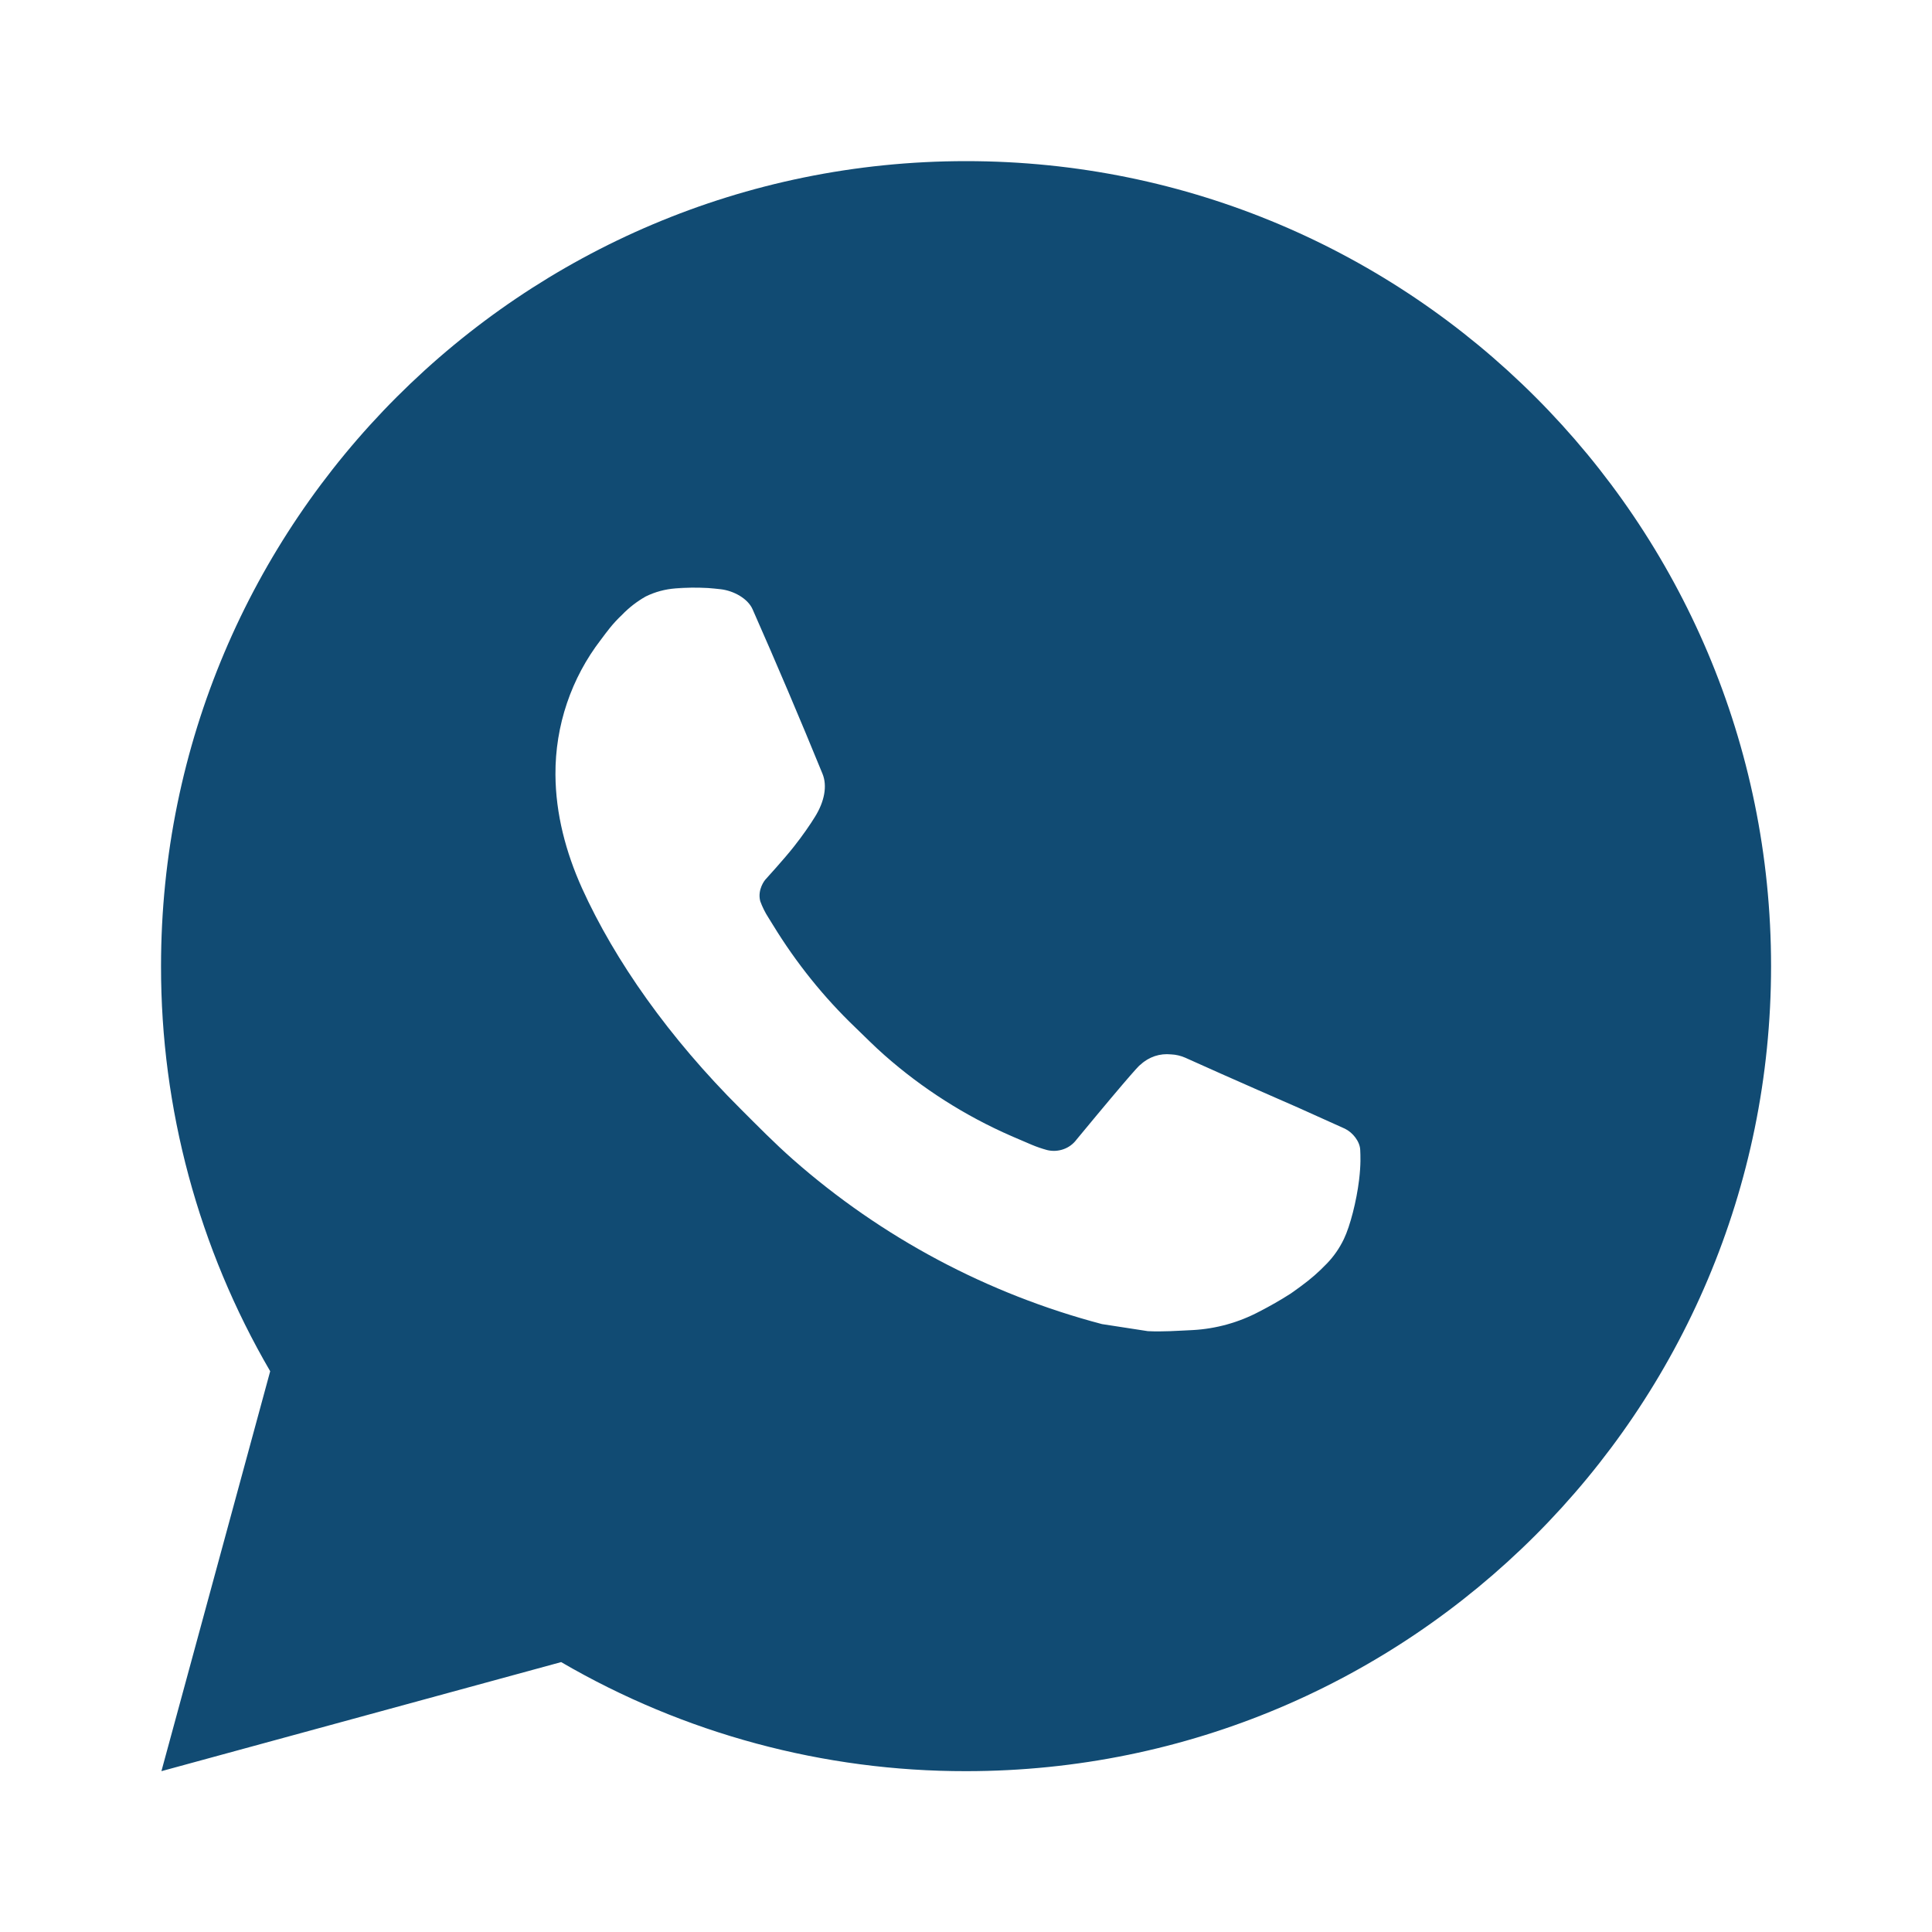
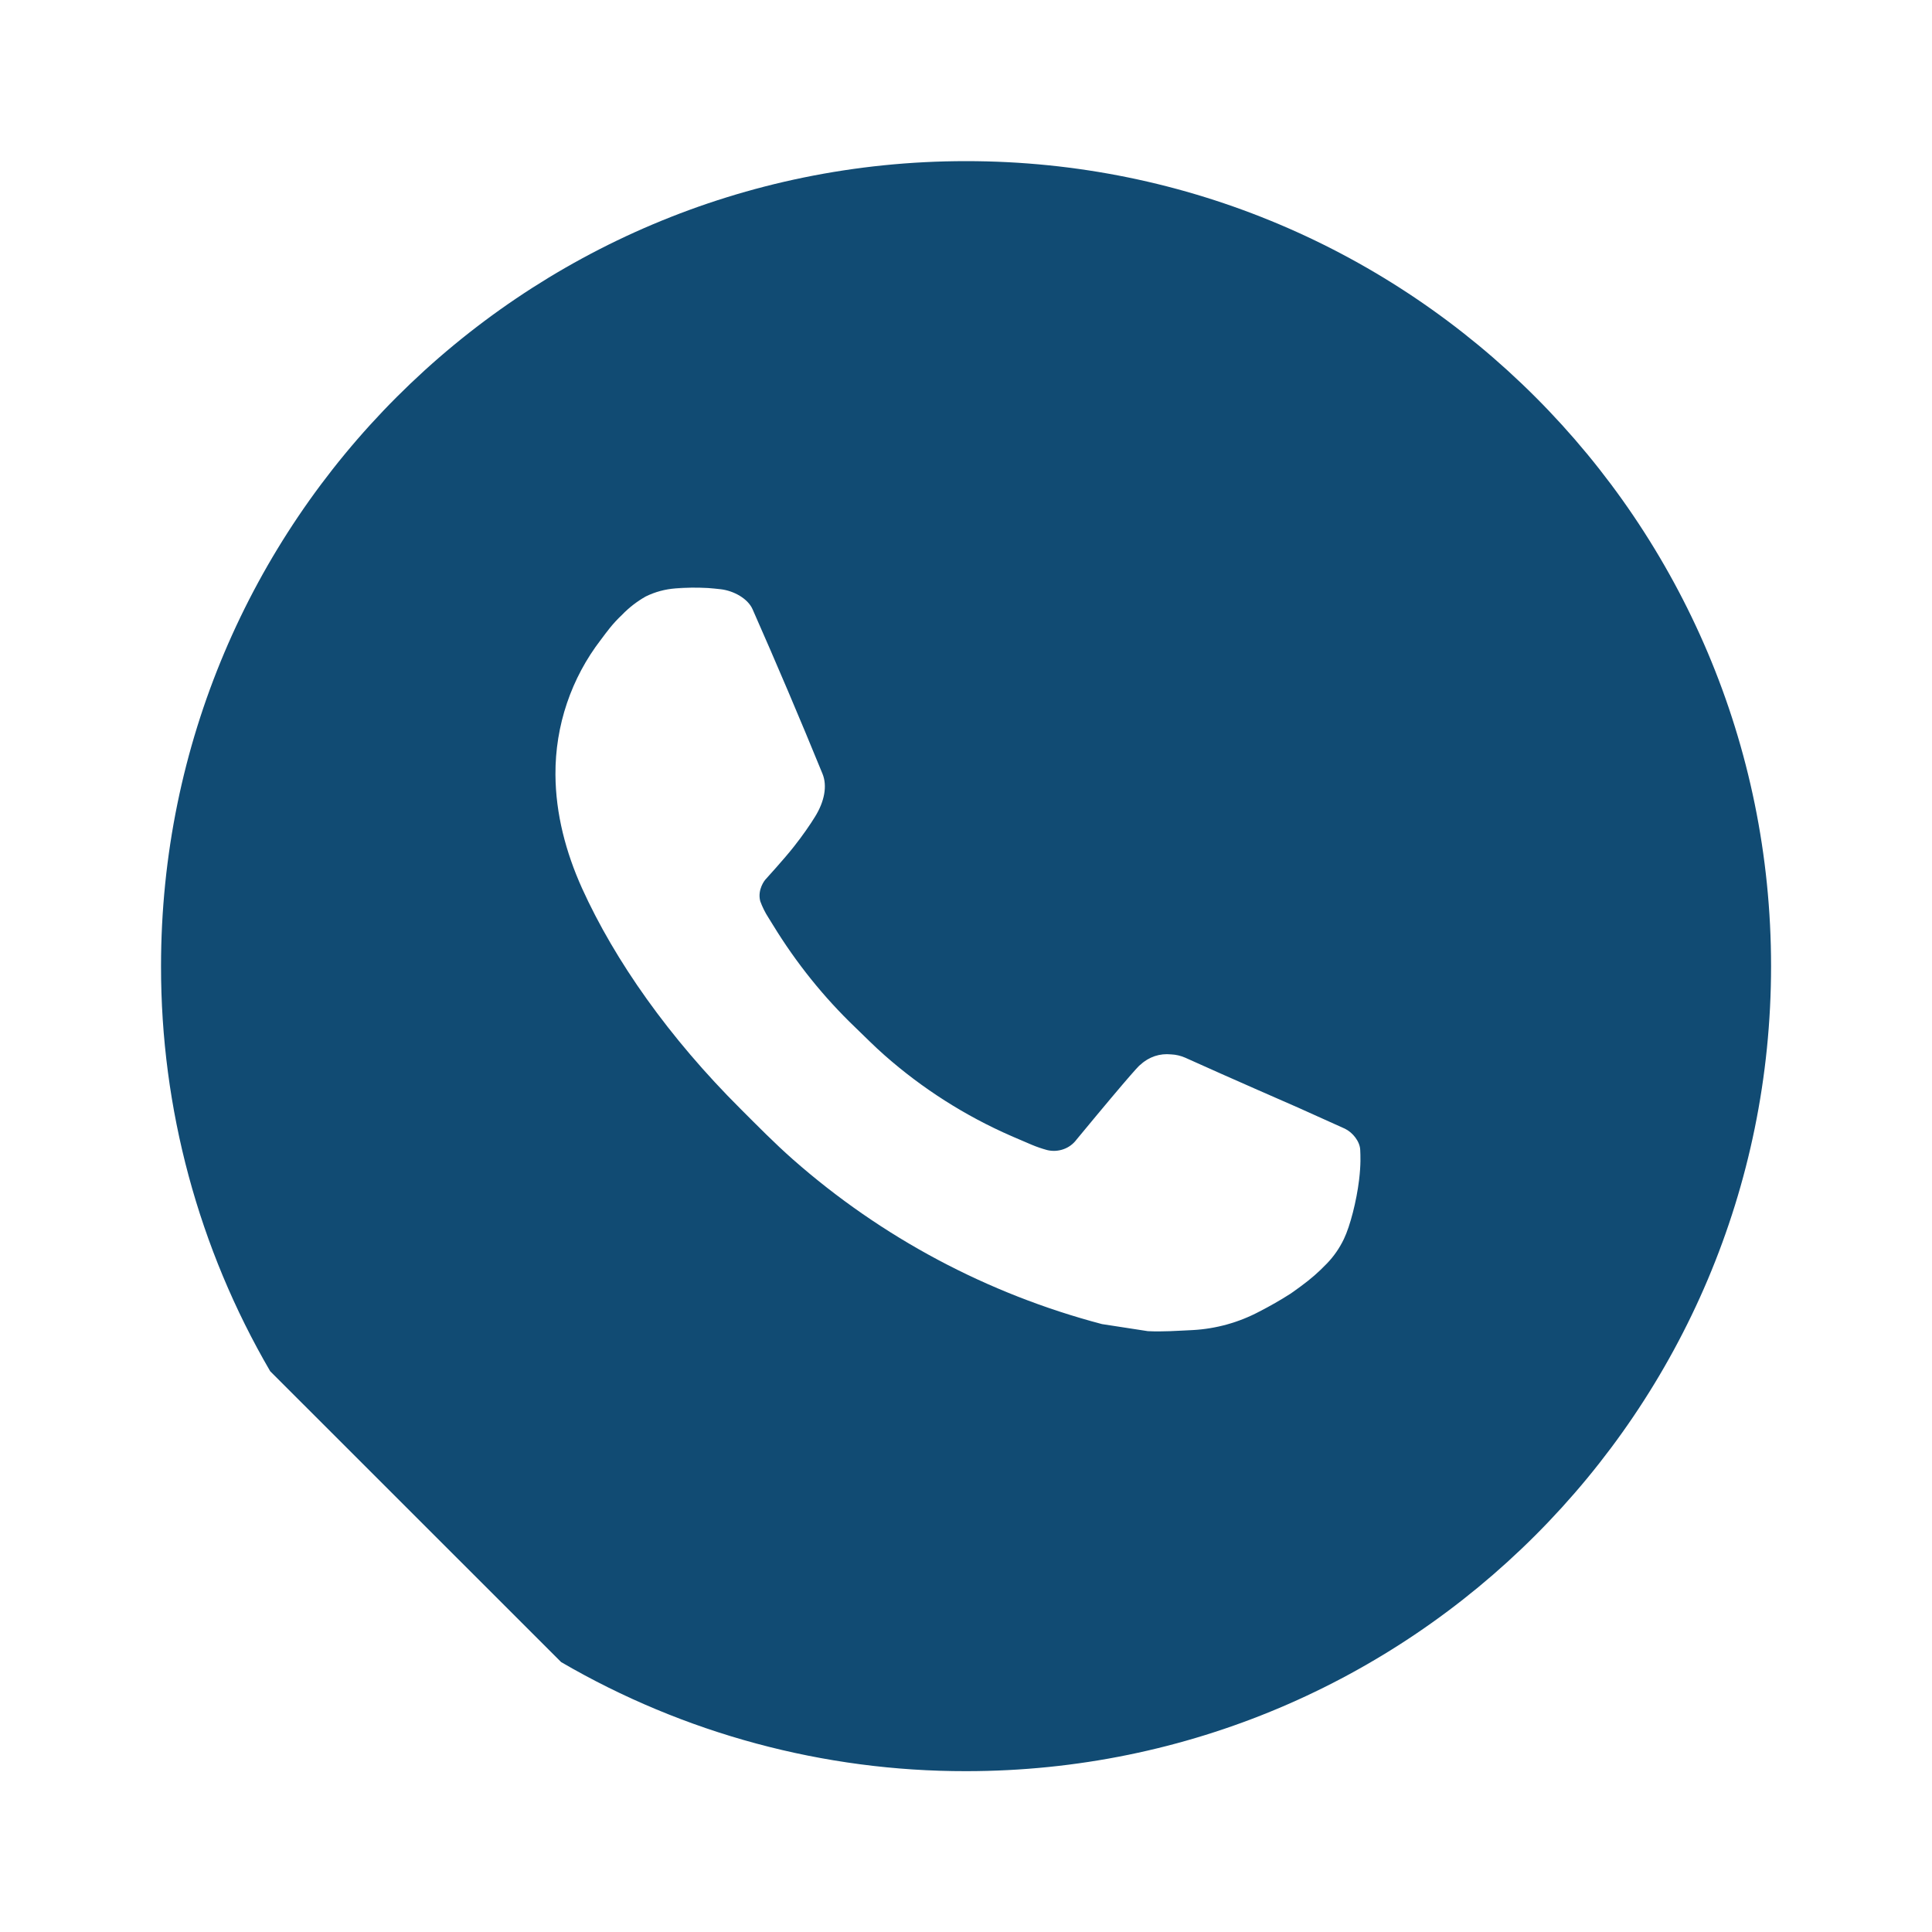
<svg xmlns="http://www.w3.org/2000/svg" width="20" height="20" viewBox="0 0 20 20" fill="none">
-   <path d="M10.001 1.668C14.603 1.668 18.334 5.399 18.334 10.001C18.334 14.604 14.603 18.335 10.001 18.335C8.528 18.337 7.081 17.947 5.809 17.206L1.671 18.335L2.797 14.195C2.055 12.922 1.665 11.475 1.667 10.001C1.667 5.399 5.398 1.668 10.001 1.668ZM7.161 6.085L6.994 6.091C6.886 6.099 6.781 6.127 6.684 6.175C6.594 6.226 6.511 6.29 6.439 6.365C6.339 6.459 6.282 6.54 6.222 6.62C5.913 7.02 5.747 7.512 5.75 8.018C5.752 8.426 5.858 8.824 6.025 9.195C6.366 9.947 6.927 10.743 7.667 11.48C7.845 11.658 8.02 11.836 8.208 12.002C9.128 12.812 10.224 13.395 11.408 13.707L11.882 13.78C12.036 13.788 12.19 13.776 12.345 13.769C12.588 13.756 12.825 13.69 13.039 13.576C13.148 13.52 13.255 13.459 13.358 13.393C13.358 13.393 13.394 13.369 13.463 13.318C13.575 13.235 13.644 13.175 13.738 13.078C13.807 13.006 13.866 12.922 13.912 12.826C13.977 12.691 14.043 12.431 14.069 12.216C14.089 12.05 14.083 11.96 14.081 11.905C14.078 11.816 14.003 11.723 13.922 11.684L13.438 11.466C13.438 11.466 12.713 11.15 12.269 10.949C12.223 10.929 12.173 10.917 12.123 10.915C12.066 10.909 12.008 10.915 11.954 10.933C11.899 10.952 11.849 10.981 11.807 11.021C11.803 11.019 11.748 11.066 11.145 11.796C11.11 11.843 11.063 11.878 11.008 11.897C10.954 11.916 10.894 11.919 10.838 11.905C10.784 11.89 10.731 11.872 10.679 11.85C10.576 11.806 10.54 11.79 10.469 11.76C9.991 11.551 9.548 11.269 9.157 10.924C9.052 10.832 8.954 10.732 8.854 10.636C8.526 10.322 8.241 9.966 8.004 9.579L7.955 9.5C7.92 9.446 7.892 9.389 7.87 9.329C7.838 9.206 7.921 9.108 7.921 9.108C7.921 9.108 8.123 8.886 8.217 8.766C8.309 8.65 8.387 8.536 8.437 8.455C8.535 8.297 8.566 8.135 8.514 8.009C8.281 7.439 8.04 6.872 7.791 6.308C7.742 6.196 7.596 6.116 7.463 6.1C7.418 6.095 7.373 6.09 7.328 6.087C7.216 6.081 7.104 6.082 6.992 6.09L7.161 6.085Z" fill="#114B73" />
+   <path d="M10.001 1.668C14.603 1.668 18.334 5.399 18.334 10.001C18.334 14.604 14.603 18.335 10.001 18.335C8.528 18.337 7.081 17.947 5.809 17.206L2.797 14.195C2.055 12.922 1.665 11.475 1.667 10.001C1.667 5.399 5.398 1.668 10.001 1.668ZM7.161 6.085L6.994 6.091C6.886 6.099 6.781 6.127 6.684 6.175C6.594 6.226 6.511 6.29 6.439 6.365C6.339 6.459 6.282 6.54 6.222 6.62C5.913 7.02 5.747 7.512 5.75 8.018C5.752 8.426 5.858 8.824 6.025 9.195C6.366 9.947 6.927 10.743 7.667 11.48C7.845 11.658 8.02 11.836 8.208 12.002C9.128 12.812 10.224 13.395 11.408 13.707L11.882 13.78C12.036 13.788 12.19 13.776 12.345 13.769C12.588 13.756 12.825 13.69 13.039 13.576C13.148 13.52 13.255 13.459 13.358 13.393C13.358 13.393 13.394 13.369 13.463 13.318C13.575 13.235 13.644 13.175 13.738 13.078C13.807 13.006 13.866 12.922 13.912 12.826C13.977 12.691 14.043 12.431 14.069 12.216C14.089 12.05 14.083 11.96 14.081 11.905C14.078 11.816 14.003 11.723 13.922 11.684L13.438 11.466C13.438 11.466 12.713 11.15 12.269 10.949C12.223 10.929 12.173 10.917 12.123 10.915C12.066 10.909 12.008 10.915 11.954 10.933C11.899 10.952 11.849 10.981 11.807 11.021C11.803 11.019 11.748 11.066 11.145 11.796C11.11 11.843 11.063 11.878 11.008 11.897C10.954 11.916 10.894 11.919 10.838 11.905C10.784 11.89 10.731 11.872 10.679 11.85C10.576 11.806 10.54 11.79 10.469 11.76C9.991 11.551 9.548 11.269 9.157 10.924C9.052 10.832 8.954 10.732 8.854 10.636C8.526 10.322 8.241 9.966 8.004 9.579L7.955 9.5C7.92 9.446 7.892 9.389 7.87 9.329C7.838 9.206 7.921 9.108 7.921 9.108C7.921 9.108 8.123 8.886 8.217 8.766C8.309 8.65 8.387 8.536 8.437 8.455C8.535 8.297 8.566 8.135 8.514 8.009C8.281 7.439 8.04 6.872 7.791 6.308C7.742 6.196 7.596 6.116 7.463 6.1C7.418 6.095 7.373 6.09 7.328 6.087C7.216 6.081 7.104 6.082 6.992 6.09L7.161 6.085Z" fill="#114B73" />
</svg>